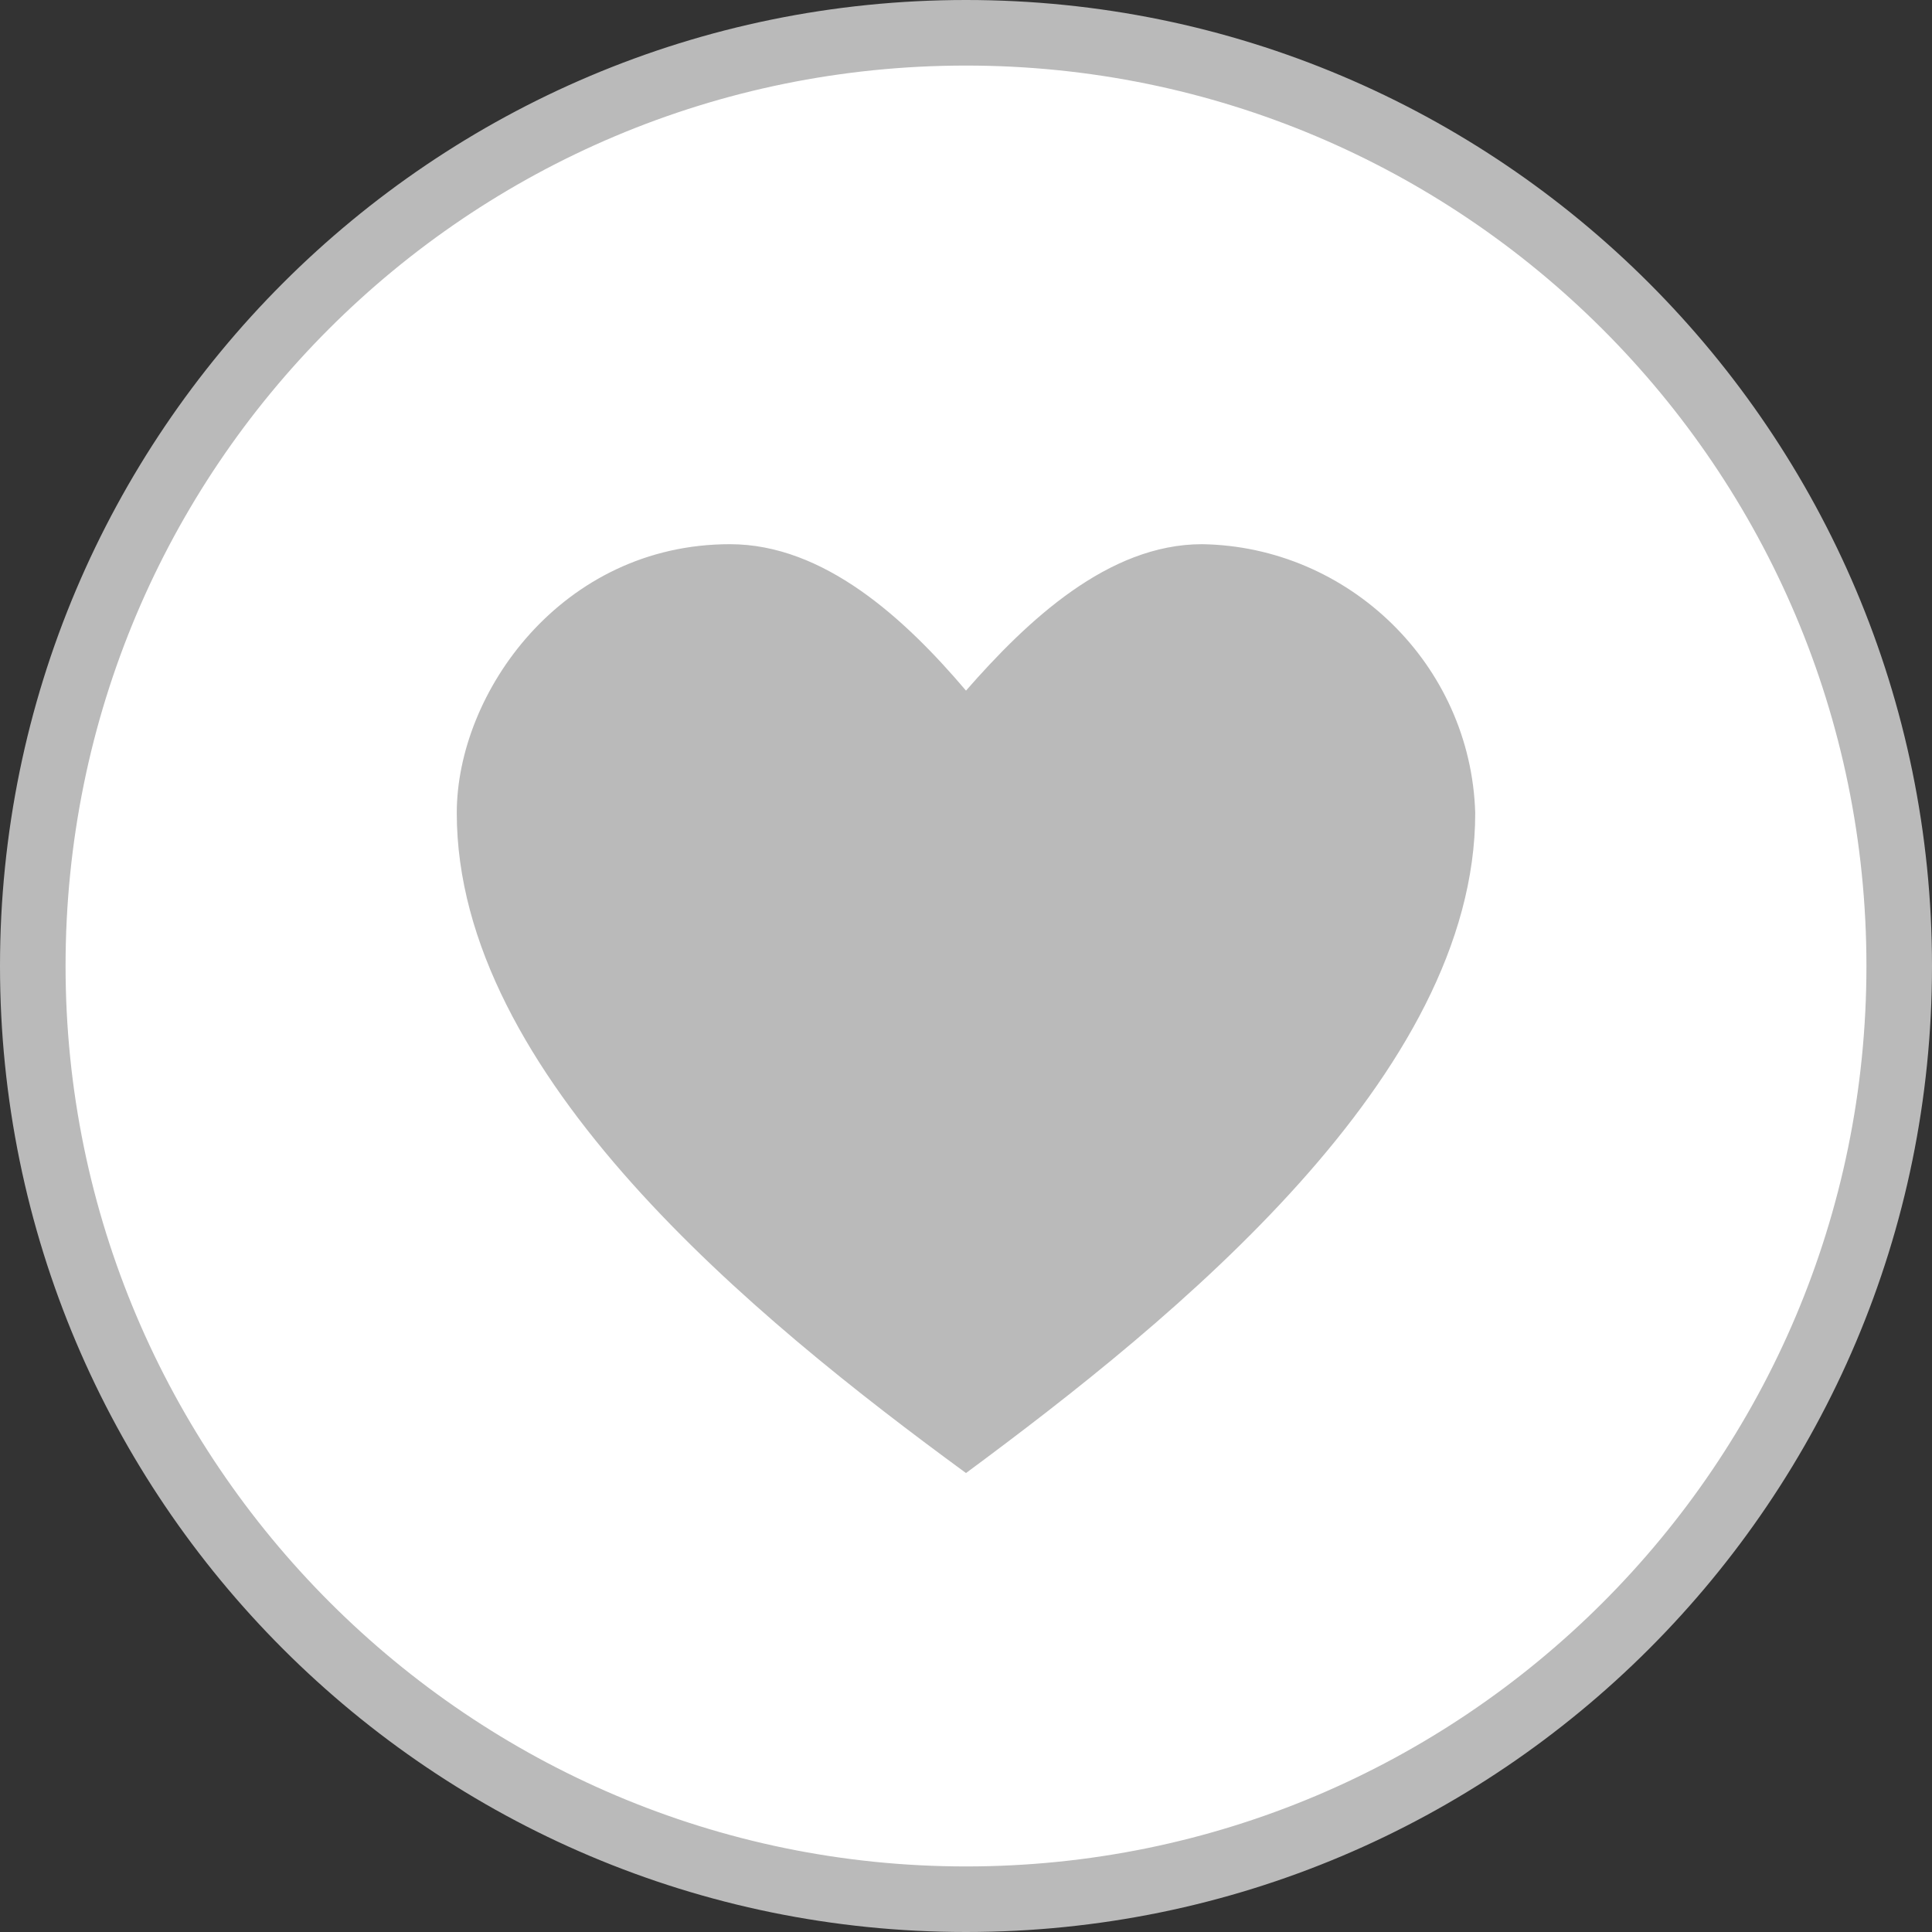
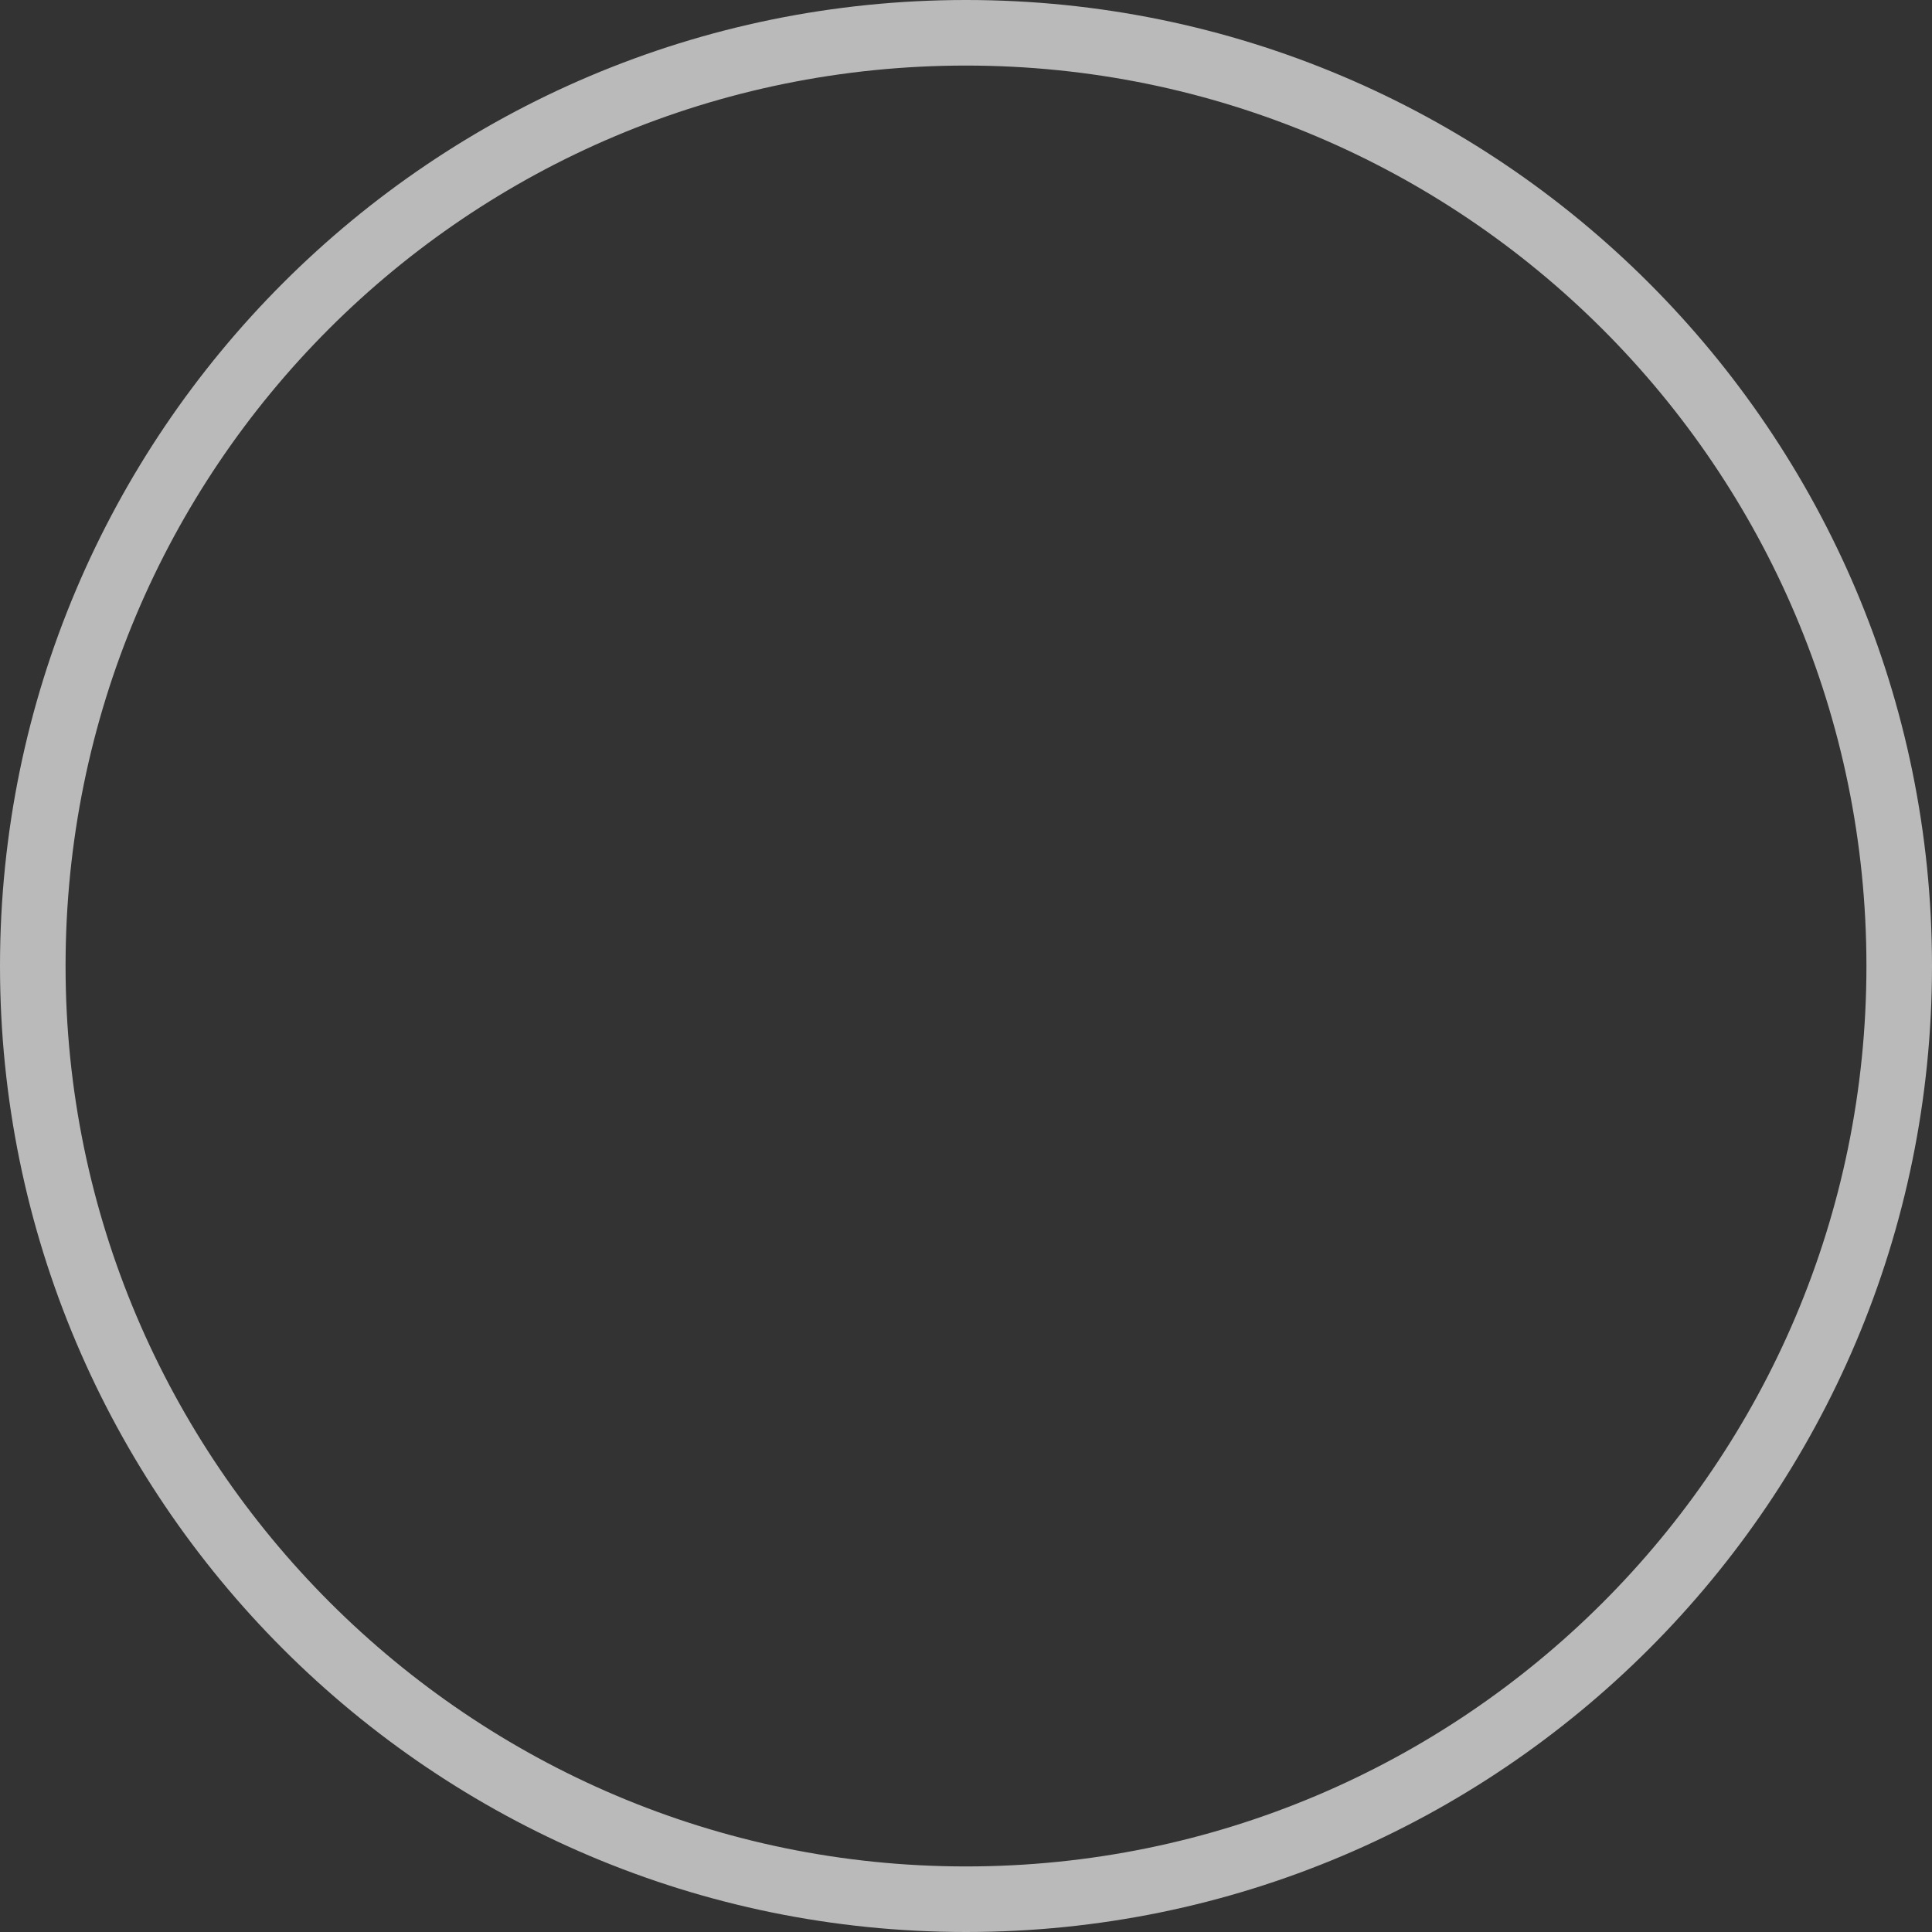
<svg xmlns="http://www.w3.org/2000/svg" version="1.1" id="Layer_1" x="0px" y="0px" viewBox="0 0 88.4 88.4" style="enable-background:new 0 0 88.4 88.4;" xml:space="preserve">
  <rect x="0" y="0" width="88.4" height="88.4" fill="#333333" stroke="none" />
  <style type="text/css">
	.st0{fill:#FFFFFF;}
	.st1{fill:#BABABA;}
</style>
-   <circle class="st0" cx="44.2" cy="44.2" r="42.7" />
  <path class="st1" d="M44.2,3c22.7,0,41.2,18.4,41.2,41.2S66.9,85.4,44.2,85.4S3,66.9,3,44.2c0,0,0,0,0,0C3,21.4,21.4,3,44.2,3   M44.2,0C19.8,0,0,19.8,0,44.2s19.8,44.2,44.2,44.2s44.2-19.8,44.2-44.2l0,0C88.4,19.8,68.6,0,44.2,0z" />
-   <path class="st1" d="M33.4,24.9c-7.7,0-12.5,6.8-12.5,12.3c0,12,13.6,23.1,23.3,30.2c9.6-7.1,23.3-18.2,23.3-30.2  C67.3,30.4,61.7,25,55,24.9c-4.3,0-8,3.5-10.8,6.7C41.4,28.3,37.7,24.9,33.4,24.9z" />
</svg>